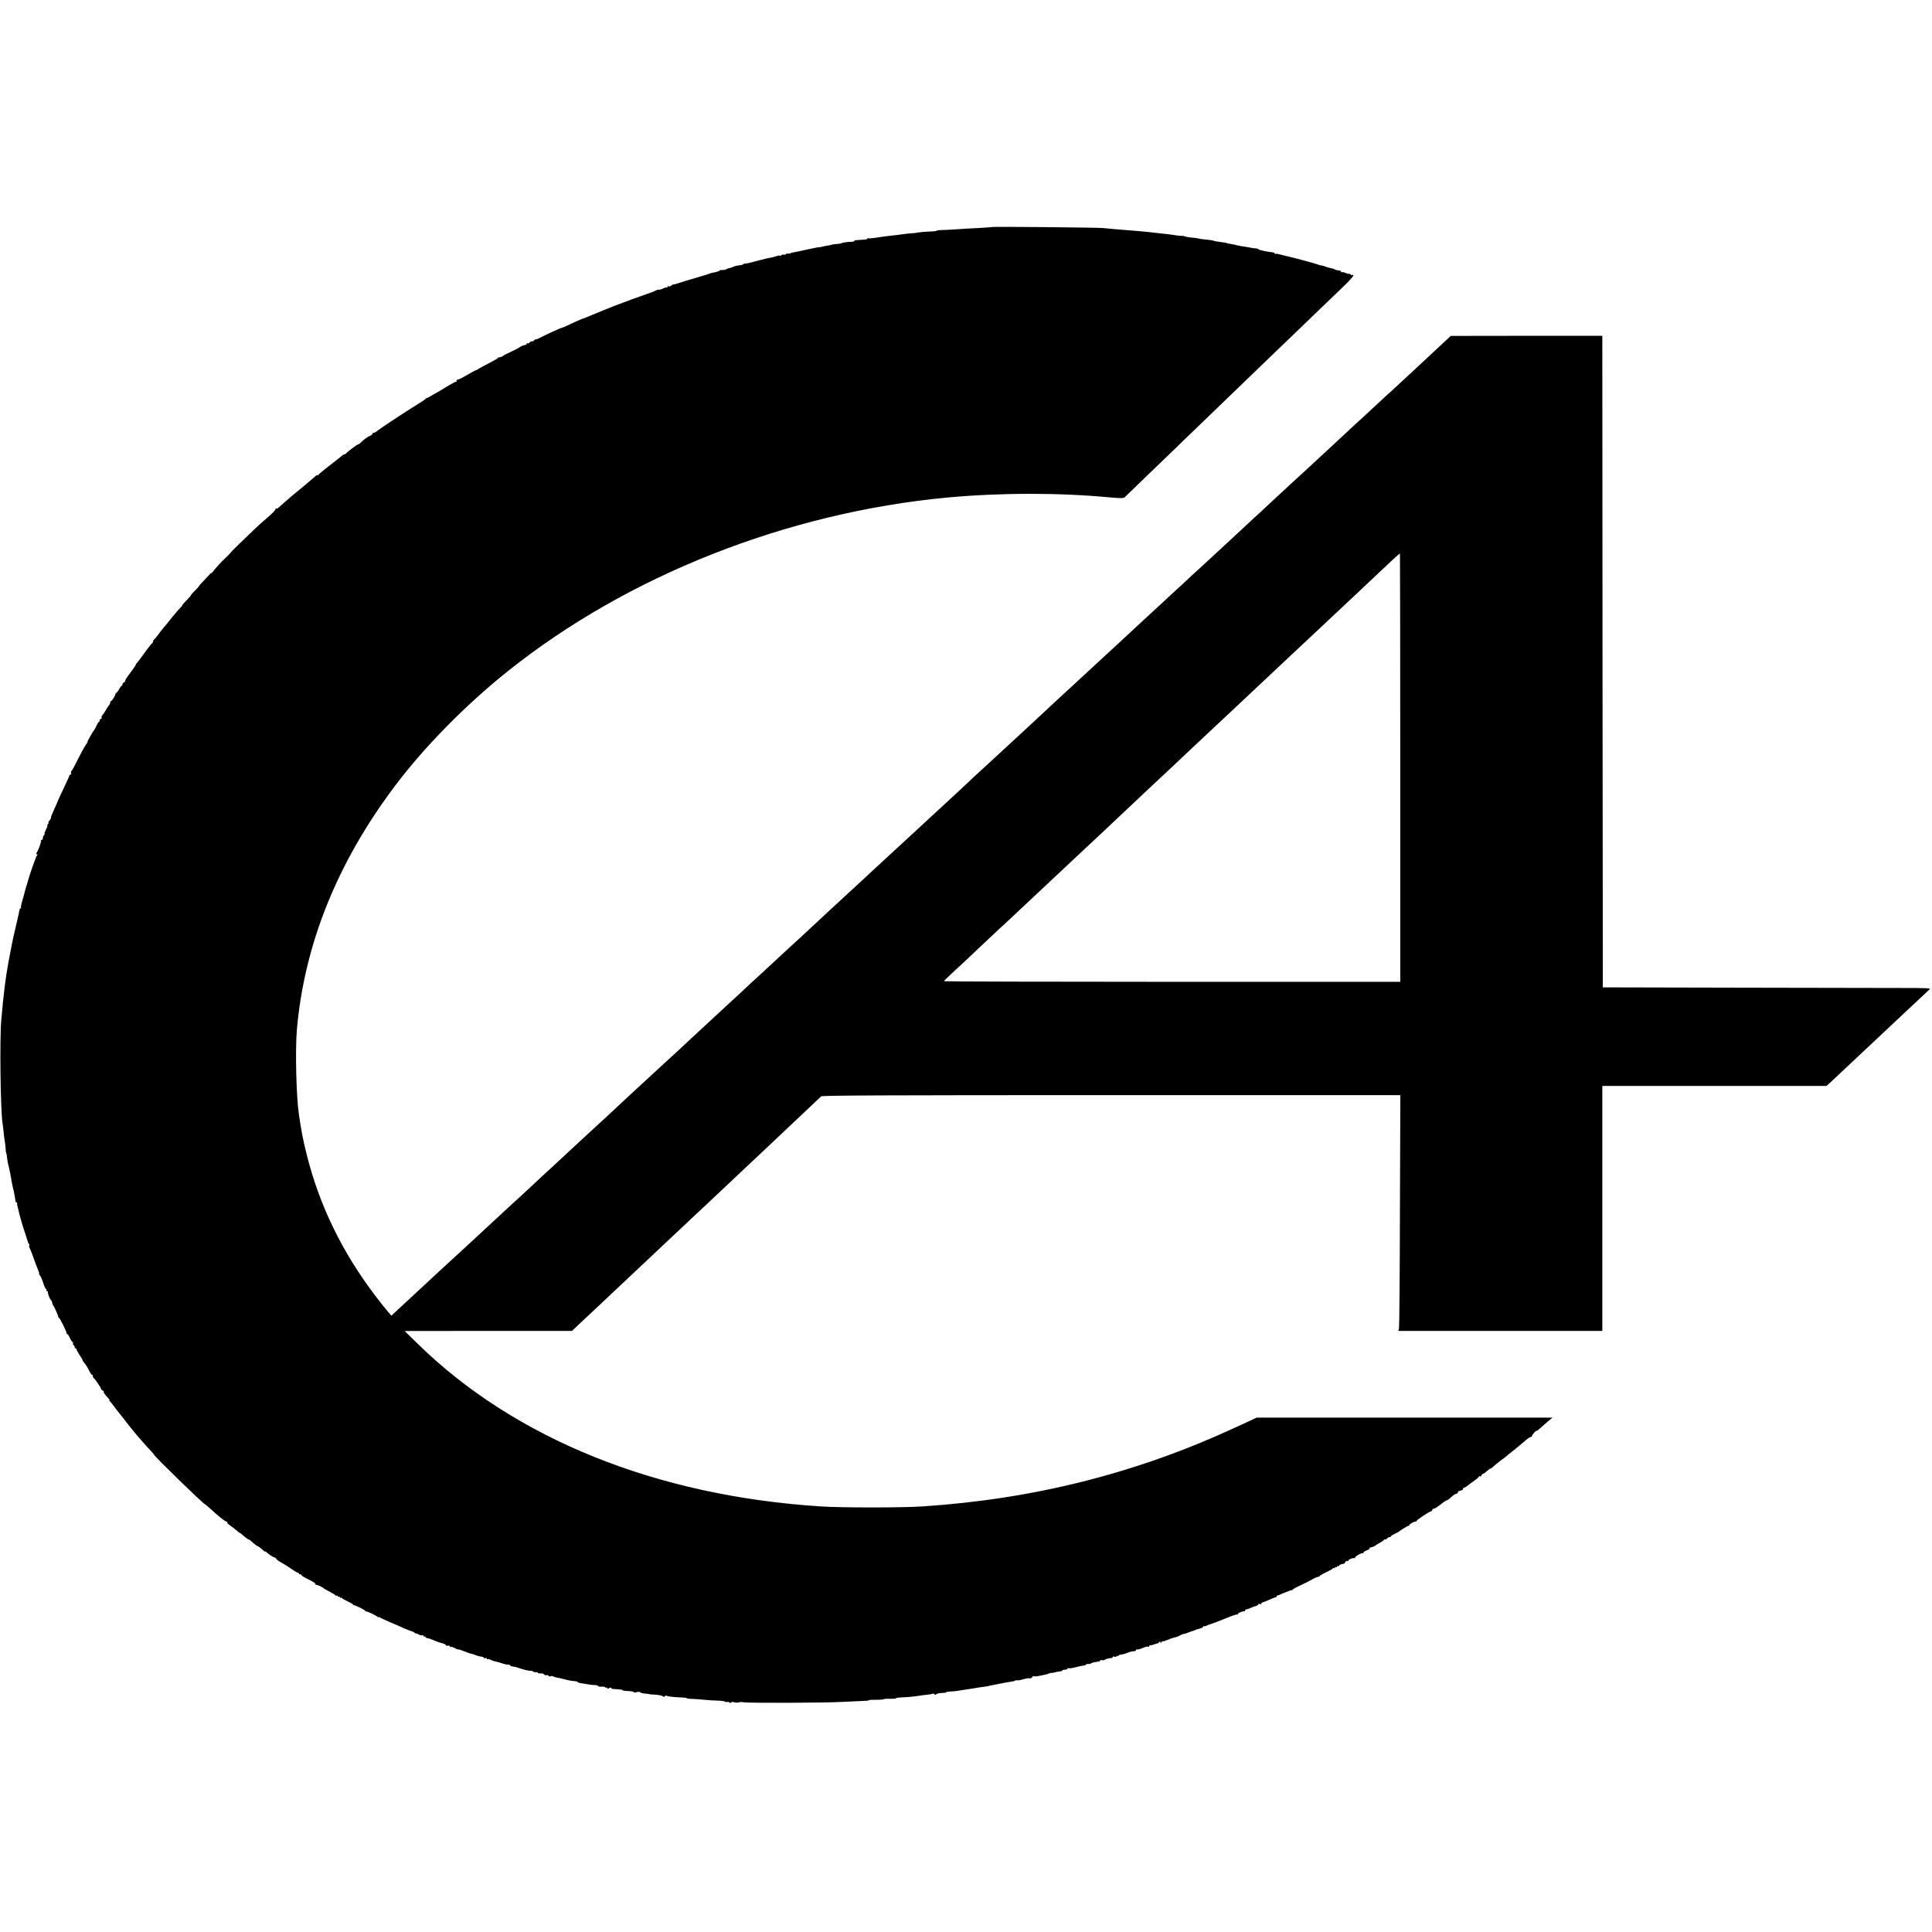
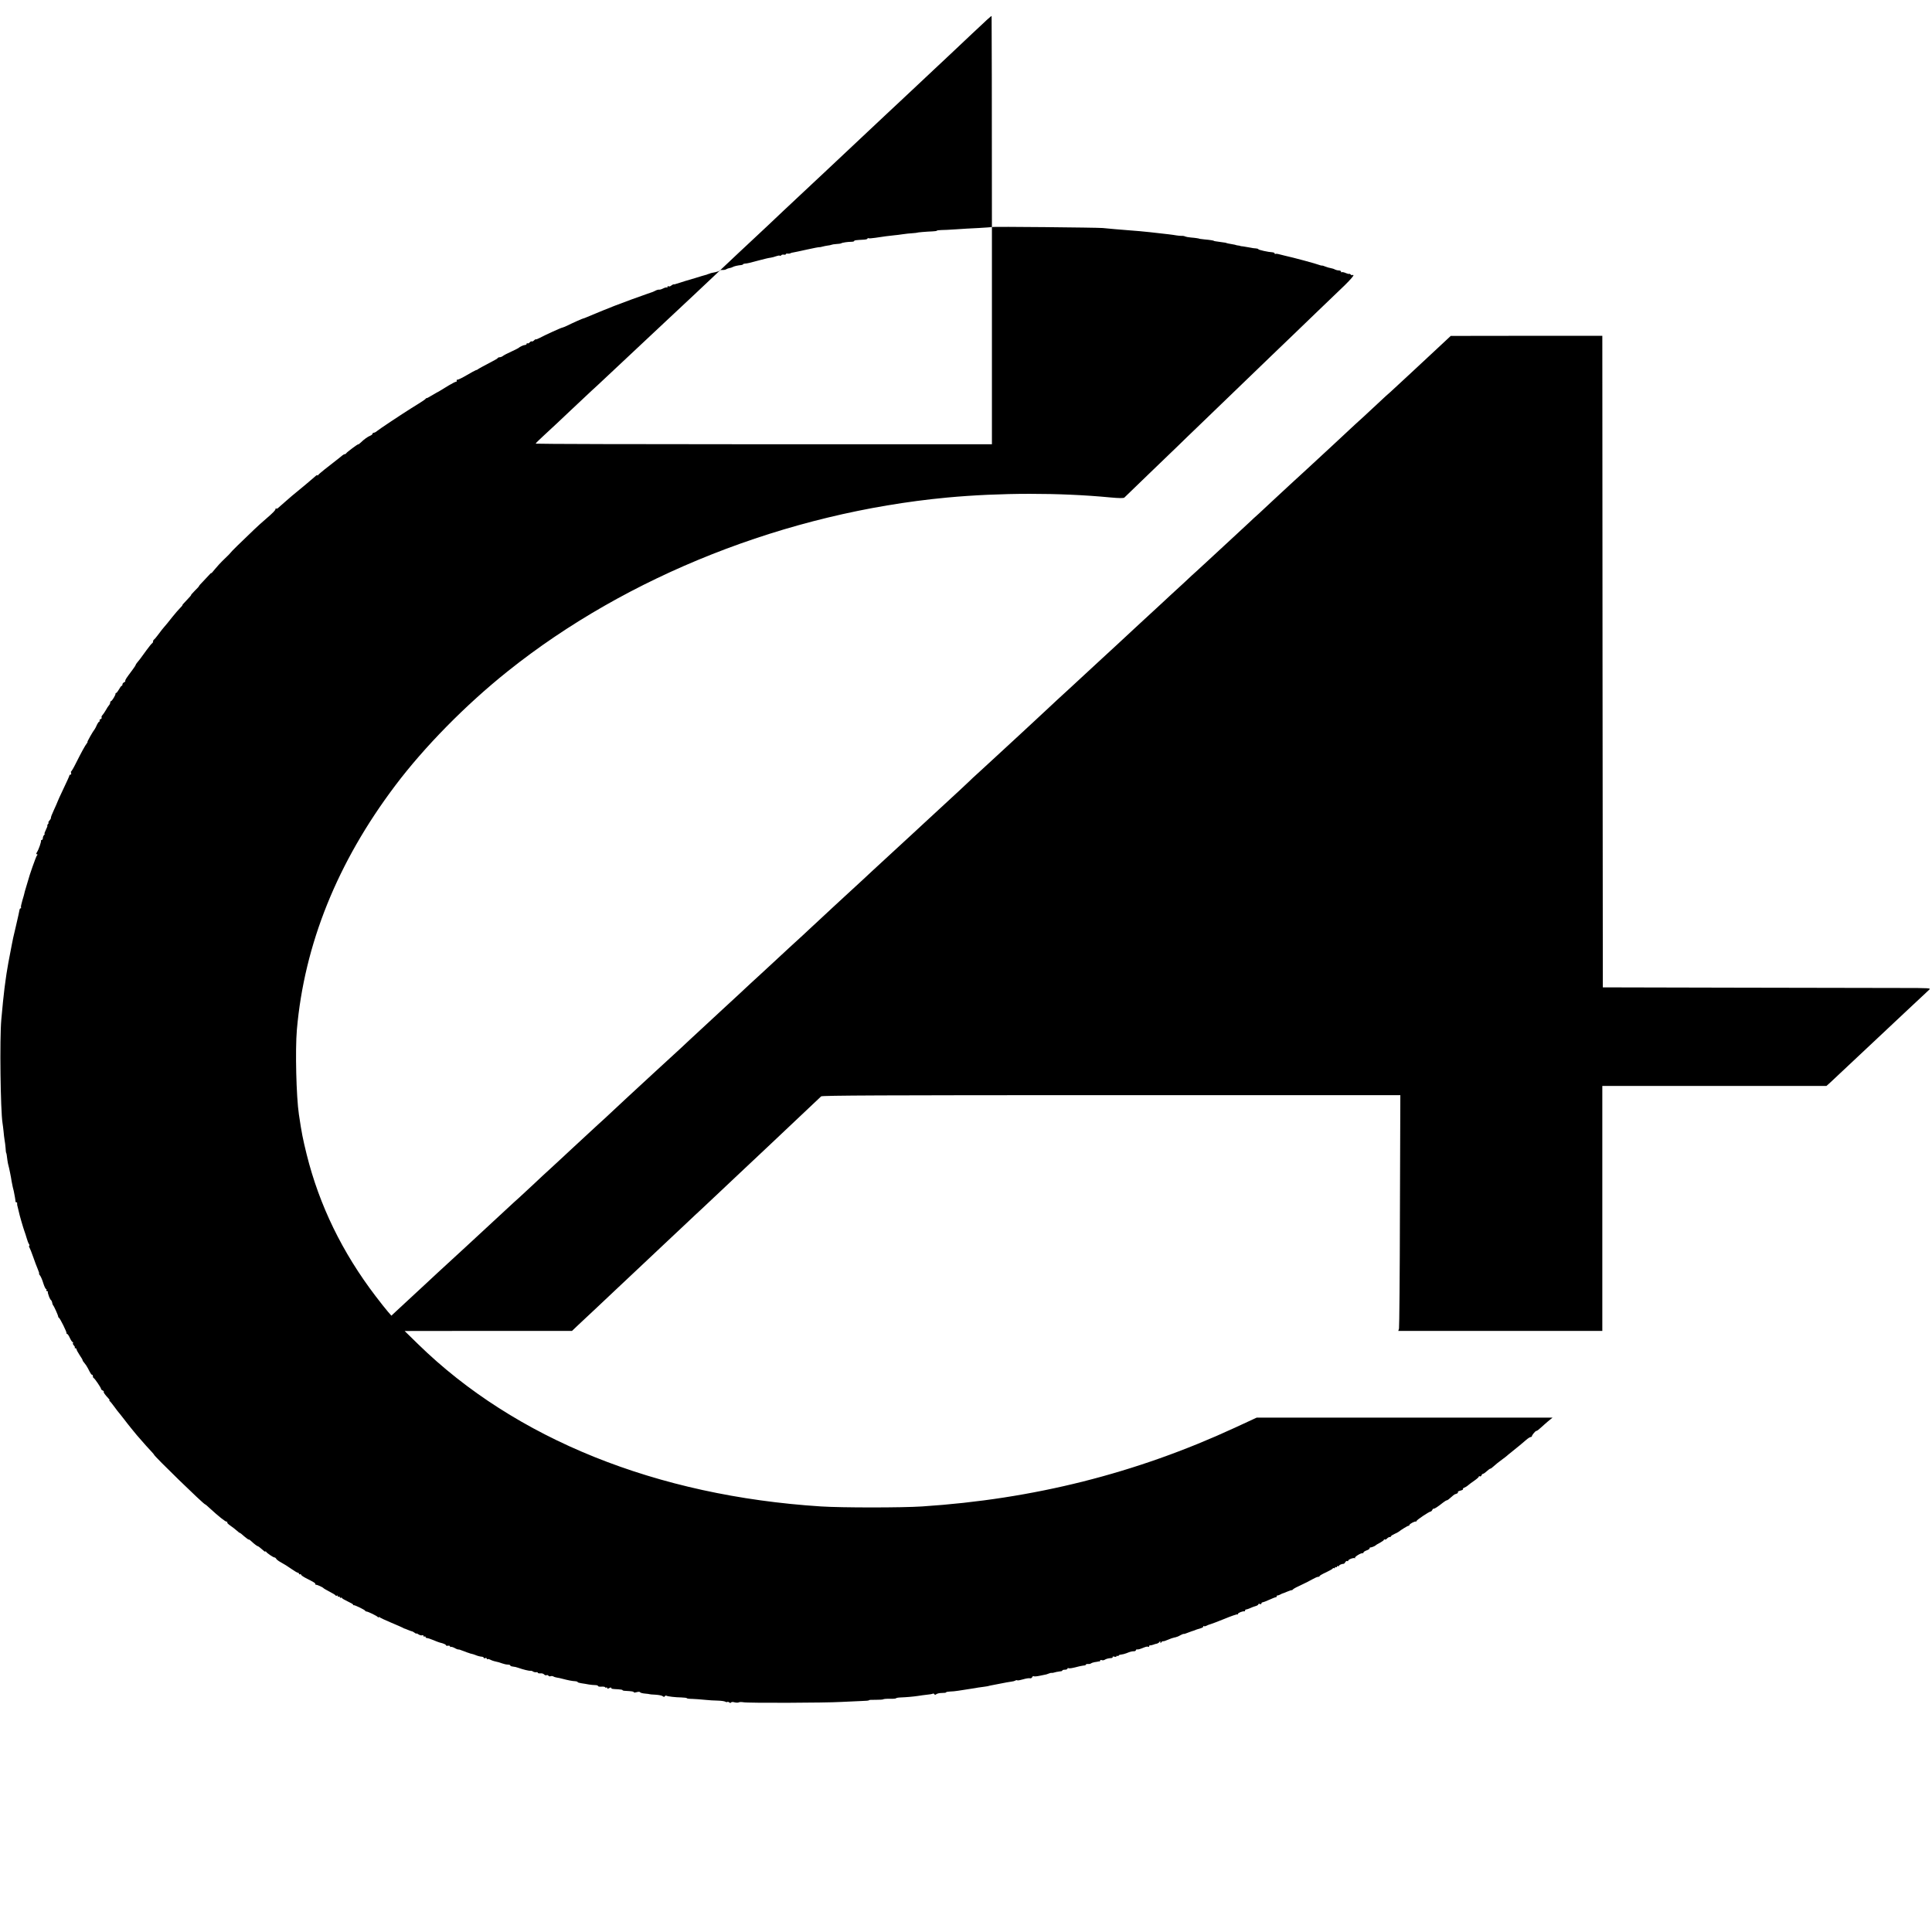
<svg xmlns="http://www.w3.org/2000/svg" version="1.0" width="1893pt" height="1893pt" viewBox="0 0 1893 1893" preserveAspectRatio="xMidYMid meet">
  <g transform="translate(0,1893) scale(0.1,-0.1)" fill="#000000" stroke="none">
-     <path d="M9719 16706 c-2 -2 -60 -6 -129 -10 -69 -3 -170 -9 -225 -13 -55 -4 -119 -7 -142 -7 -24 -1 -43 -3 -43 -6 0 -3 -19 -6 -42 -7 -57 -2 -153 -10 -153 -13 0 -1 -20 -3 -45 -5 -25 -1 -67 -6 -95 -10 -27 -4 -63 -9 -80 -10 -43 -4 -121 -14 -189 -25 -32 -5 -63 -7 -67 -4 -5 3 -9 1 -9 -4 0 -5 -16 -9 -35 -10 -84 -5 -95 -6 -95 -13 0 -4 -12 -8 -27 -8 -36 0 -90 -8 -101 -15 -5 -3 -26 -6 -48 -7 -21 -1 -43 -5 -49 -8 -5 -2 -21 -6 -35 -7 -14 -2 -36 -6 -50 -10 -14 -4 -28 -7 -33 -6 -4 1 -58 -9 -120 -23 -61 -14 -121 -26 -132 -28 -11 -1 -24 -5 -30 -8 -5 -4 -18 -5 -27 -4 -10 2 -18 -1 -18 -5 0 -5 -9 -7 -20 -5 -11 2 -22 -1 -25 -6 -4 -5 -10 -7 -15 -4 -5 3 -21 0 -37 -6 -15 -6 -39 -12 -53 -14 -14 -1 -61 -12 -105 -24 -99 -27 -125 -33 -147 -34 -10 -1 -18 -4 -18 -7 0 -3 -8 -6 -17 -7 -34 -3 -73 -12 -85 -20 -7 -4 -22 -9 -32 -10 -11 -2 -24 -7 -30 -11 -6 -5 -23 -8 -38 -7 -16 0 -28 -2 -28 -6 0 -4 -17 -10 -37 -15 -43 -9 -51 -10 -58 -14 -3 -1 -9 -4 -15 -5 -5 -1 -11 -3 -12 -5 -2 -1 -10 -3 -18 -5 -8 -2 -53 -15 -100 -30 -47 -14 -89 -27 -95 -28 -5 -2 -28 -9 -50 -16 -57 -18 -59 -19 -66 -17 -3 0 -13 -5 -22 -12 -9 -8 -21 -11 -27 -7 -5 3 -10 1 -10 -6 0 -7 -3 -10 -6 -6 -4 3 -20 -1 -36 -9 -15 -8 -34 -14 -41 -12 -6 1 -22 -3 -35 -10 -12 -7 -48 -21 -80 -31 -46 -15 -254 -91 -322 -118 -8 -4 -17 -7 -20 -8 -9 -3 -64 -25 -85 -34 -11 -5 -45 -19 -75 -31 -30 -13 -69 -29 -87 -36 -17 -8 -34 -14 -37 -14 -6 0 -103 -43 -159 -71 -22 -10 -43 -19 -47 -19 -10 0 -170 -73 -222 -101 -21 -11 -38 -17 -38 -14 0 4 -7 -1 -16 -9 -8 -9 -19 -14 -24 -11 -4 3 -13 -2 -20 -10 -7 -8 -16 -12 -21 -9 -5 3 -9 0 -9 -5 0 -6 -7 -11 -15 -11 -14 0 -53 -18 -65 -30 -3 -3 -34 -18 -70 -35 -36 -16 -72 -35 -81 -42 -8 -7 -23 -13 -31 -13 -9 0 -18 -3 -20 -7 -1 -5 -28 -21 -58 -36 -78 -41 -134 -71 -140 -77 -3 -3 -10 -6 -17 -7 -6 -2 -46 -23 -88 -48 -42 -25 -83 -45 -91 -45 -9 0 -12 -4 -9 -10 3 -5 1 -10 -6 -10 -6 0 -39 -17 -73 -37 -93 -57 -100 -62 -116 -69 -8 -4 -33 -19 -55 -32 -22 -14 -42 -24 -44 -23 -2 2 -7 -1 -10 -6 -3 -5 -33 -26 -66 -46 -33 -21 -69 -43 -80 -50 -86 -54 -314 -205 -329 -219 -11 -10 -26 -18 -33 -18 -7 0 -13 -5 -13 -10 0 -6 -10 -14 -22 -19 -25 -10 -58 -33 -94 -68 -13 -12 -24 -20 -24 -17 0 7 -114 -78 -118 -88 -2 -4 -8 -8 -14 -8 -5 0 -16 -6 -23 -12 -8 -7 -25 -21 -37 -30 -116 -89 -194 -152 -200 -162 -4 -6 -8 -7 -8 -3 0 4 -7 2 -15 -5 -8 -7 -31 -26 -50 -43 -19 -16 -40 -34 -47 -40 -24 -19 -122 -100 -139 -115 -9 -8 -40 -35 -69 -60 -28 -25 -57 -50 -65 -57 -7 -7 -15 -9 -19 -6 -3 4 -6 2 -6 -3 0 -13 -22 -36 -95 -99 -32 -27 -82 -72 -111 -100 -135 -128 -234 -226 -234 -230 0 -2 -27 -30 -61 -62 -34 -32 -76 -78 -95 -102 -19 -24 -34 -41 -34 -37 0 4 -10 -4 -22 -19 -13 -14 -40 -43 -60 -64 -21 -21 -38 -40 -38 -44 0 -3 -19 -24 -42 -46 -22 -23 -39 -41 -35 -41 3 0 -16 -22 -43 -50 -27 -27 -46 -50 -43 -50 3 0 -5 -10 -18 -23 -13 -12 -51 -56 -84 -97 -32 -41 -66 -83 -75 -92 -17 -20 -24 -28 -65 -83 -16 -22 -33 -41 -37 -43 -4 -2 -8 -10 -8 -17 0 -7 -4 -15 -8 -17 -5 -2 -30 -32 -56 -68 -56 -78 -77 -106 -94 -125 -6 -7 -12 -16 -12 -20 0 -3 -15 -26 -33 -50 -62 -83 -72 -98 -69 -107 1 -5 -5 -11 -13 -14 -8 -4 -15 -12 -15 -20 0 -8 -3 -14 -8 -14 -4 0 -16 -16 -26 -35 -11 -19 -23 -35 -28 -35 -4 0 -7 -3 -6 -7 3 -11 -35 -73 -44 -73 -4 0 -8 -6 -8 -14 0 -8 -6 -21 -13 -28 -6 -7 -21 -29 -31 -48 -11 -19 -26 -41 -33 -48 -7 -8 -11 -18 -7 -23 3 -5 -2 -12 -10 -15 -9 -3 -13 -10 -10 -15 3 -5 2 -9 -3 -9 -4 0 -15 -15 -23 -32 -7 -18 -18 -37 -22 -43 -17 -20 -76 -125 -71 -125 3 0 0 -7 -7 -15 -15 -18 -55 -91 -107 -195 -20 -41 -41 -76 -45 -78 -4 -2 -4 -10 -1 -18 3 -8 0 -14 -6 -14 -6 0 -11 -4 -11 -9 0 -5 -26 -62 -57 -127 -31 -66 -58 -123 -59 -129 -1 -5 -17 -41 -35 -80 -18 -38 -32 -74 -30 -79 1 -5 -6 -17 -15 -27 -9 -11 -14 -19 -9 -19 4 0 2 -7 -5 -15 -7 -8 -10 -15 -6 -15 4 0 -3 -18 -14 -40 -11 -22 -17 -40 -13 -40 4 0 2 -5 -5 -12 -7 -7 -12 -20 -12 -30 0 -10 -5 -18 -10 -18 -6 0 -9 -3 -8 -7 3 -12 -22 -85 -38 -110 -10 -16 -11 -23 -3 -23 9 0 9 -3 0 -14 -9 -11 -73 -192 -85 -241 -2 -5 -10 -36 -20 -67 -10 -32 -18 -61 -18 -65 -1 -5 -9 -35 -19 -67 -10 -33 -16 -63 -13 -68 3 -4 1 -8 -4 -8 -5 0 -9 -6 -10 -12 0 -7 -17 -80 -36 -163 -20 -82 -38 -163 -40 -180 -3 -16 -12 -66 -21 -110 -9 -44 -18 -96 -21 -115 -3 -19 -7 -46 -10 -60 -2 -14 -7 -45 -10 -70 -3 -25 -7 -58 -10 -75 -9 -69 -19 -173 -31 -305 -17 -185 -8 -895 12 -1015 3 -17 7 -53 10 -80 2 -28 7 -66 10 -85 4 -19 8 -55 10 -80 1 -25 4 -45 5 -45 3 0 8 -28 13 -75 3 -19 7 -42 10 -50 5 -15 26 -117 31 -155 2 -11 7 -36 11 -55 5 -19 9 -37 10 -40 8 -36 18 -97 17 -102 -1 -5 3 -8 8 -8 6 0 10 -6 8 -12 -1 -7 1 -22 5 -33 3 -11 8 -31 11 -45 5 -29 45 -166 56 -195 4 -11 14 -40 21 -65 7 -25 17 -51 22 -58 6 -7 7 -15 4 -19 -4 -3 -3 -11 2 -17 4 -6 21 -47 36 -91 15 -44 36 -99 46 -122 10 -24 16 -43 12 -43 -3 0 1 -8 9 -17 8 -10 23 -44 32 -75 10 -32 22 -58 28 -58 5 0 6 -4 3 -10 -3 -5 -1 -10 4 -10 6 0 10 -3 10 -7 -1 -5 0 -11 1 -15 1 -5 3 -11 5 -15 5 -20 19 -49 26 -53 4 -3 9 -14 11 -25 1 -11 6 -22 9 -25 8 -7 49 -98 49 -109 0 -5 3 -11 8 -13 10 -4 78 -141 74 -150 -1 -5 2 -8 6 -8 5 0 17 -18 27 -40 10 -22 22 -40 27 -40 5 0 7 -4 3 -9 -3 -5 1 -16 9 -24 8 -8 12 -17 9 -21 -4 -3 -1 -6 5 -6 7 0 12 -5 12 -11 0 -6 14 -31 30 -56 17 -24 30 -47 30 -52 0 -4 8 -16 18 -27 9 -10 24 -32 32 -48 29 -57 35 -66 42 -66 5 0 8 -6 8 -14 0 -8 3 -16 8 -18 11 -5 72 -95 72 -106 0 -5 7 -13 16 -16 9 -4 14 -9 11 -12 -5 -6 11 -29 46 -66 9 -10 14 -18 10 -18 -5 0 -3 -4 2 -8 6 -4 26 -29 45 -55 19 -27 44 -59 56 -72 11 -14 29 -36 40 -51 10 -14 26 -34 34 -44 8 -10 26 -33 40 -50 14 -18 36 -45 50 -61 70 -81 127 -145 148 -166 12 -13 22 -25 22 -27 0 -13 486 -486 500 -486 3 0 26 -19 51 -43 78 -72 147 -127 160 -127 7 0 9 -3 6 -7 -4 -3 10 -18 31 -32 20 -14 48 -35 62 -48 14 -13 27 -23 31 -23 3 0 23 -16 44 -35 22 -19 41 -32 43 -30 2 2 12 -4 21 -13 28 -27 61 -52 67 -52 5 0 23 -14 55 -42 10 -10 19 -15 19 -10 0 4 4 3 8 -3 11 -15 70 -55 81 -55 6 0 14 -6 18 -14 4 -7 23 -22 42 -32 46 -26 59 -34 113 -71 26 -18 51 -33 57 -33 6 0 11 -5 11 -11 0 -5 4 -7 10 -4 5 3 10 2 10 -4 0 -5 21 -20 46 -33 85 -43 94 -49 94 -59 0 -5 3 -8 7 -7 9 2 66 -24 73 -33 3 -4 30 -19 60 -35 30 -15 57 -32 58 -36 2 -5 8 -6 13 -2 5 3 9 0 9 -6 0 -6 5 -8 10 -5 5 3 10 1 10 -5 0 -6 4 -8 10 -5 5 3 10 3 10 -2 0 -4 25 -19 55 -33 30 -14 55 -28 55 -32 0 -5 3 -7 7 -6 11 2 107 -45 111 -54 2 -5 8 -8 13 -8 15 0 103 -43 111 -54 4 -6 8 -7 8 -2 0 5 6 4 12 -2 7 -5 58 -29 113 -52 55 -23 105 -45 110 -48 6 -4 12 -7 15 -8 3 0 19 -6 35 -13 17 -7 35 -14 41 -15 7 -1 19 -8 28 -15 9 -7 16 -10 16 -7 0 4 10 0 21 -8 12 -8 28 -12 35 -9 8 3 14 0 14 -7 0 -6 4 -8 10 -5 6 3 10 1 10 -4 0 -6 6 -11 14 -11 8 0 36 -9 62 -20 26 -11 54 -22 63 -24 38 -9 61 -19 61 -27 0 -4 9 -6 20 -4 11 2 20 -1 20 -7 0 -6 3 -9 6 -5 4 3 21 -1 38 -10 17 -10 34 -16 38 -15 4 1 20 -3 35 -10 15 -6 31 -12 36 -13 4 -2 9 -4 12 -5 3 -1 10 -4 15 -5 6 -1 11 -3 13 -5 1 -1 10 -3 20 -5 10 -2 26 -7 35 -11 24 -10 44 -15 65 -17 9 -1 17 -5 17 -10 0 -5 7 -7 15 -3 8 3 15 0 15 -6 0 -6 3 -8 6 -5 4 3 15 2 26 -4 11 -6 28 -12 39 -15 44 -10 55 -13 82 -23 16 -6 39 -11 53 -11 13 0 24 -4 24 -8 0 -4 8 -9 18 -10 20 -2 42 -7 62 -14 43 -16 107 -31 118 -29 8 1 19 -2 25 -7 7 -5 20 -8 30 -7 9 2 17 0 17 -5 0 -5 11 -7 25 -6 14 2 30 -3 36 -10 6 -7 16 -11 24 -8 7 3 16 1 19 -5 4 -6 13 -8 21 -5 8 3 20 2 27 -2 7 -5 22 -9 33 -11 11 -1 38 -7 60 -13 50 -13 93 -22 123 -23 12 -1 22 -4 22 -8 0 -4 17 -9 38 -12 20 -3 53 -8 72 -12 19 -3 47 -6 63 -6 15 0 27 -4 27 -9 0 -5 16 -8 35 -6 19 1 35 -2 35 -6 0 -5 5 -6 10 -3 6 3 10 1 10 -5 0 -8 6 -8 20 0 11 6 20 7 20 2 0 -10 6 -11 68 -14 23 -1 42 -5 42 -8 0 -3 10 -7 23 -7 72 -4 87 -7 87 -14 0 -4 13 -4 29 1 18 5 31 4 33 -1 2 -5 23 -11 48 -13 25 -2 45 -5 45 -6 0 -1 26 -4 58 -5 32 -2 64 -8 71 -15 10 -8 16 -8 21 0 3 6 10 8 15 5 12 -7 86 -16 148 -17 28 -1 52 -4 52 -7 0 -4 24 -7 53 -7 28 -1 84 -5 122 -9 39 -4 97 -8 130 -8 33 -1 66 -6 73 -11 7 -4 16 -5 19 -2 3 3 12 1 19 -5 8 -6 14 -6 18 0 4 6 18 6 35 1 15 -4 34 -4 41 0 6 4 26 4 44 1 40 -9 804 -6 956 3 63 3 152 7 197 9 44 1 80 4 78 8 -2 3 28 5 66 4 39 0 72 2 74 5 2 3 31 6 64 5 34 -1 61 2 61 5 0 3 19 7 43 8 57 2 124 8 172 15 22 4 62 9 88 12 27 2 52 7 57 10 5 3 12 1 15 -5 5 -8 11 -7 21 1 8 6 32 11 54 11 22 0 40 2 40 6 0 4 17 7 38 8 20 0 57 4 82 8 69 11 102 16 135 21 17 2 44 7 60 10 17 3 46 7 65 9 19 3 35 5 35 6 0 1 11 3 25 6 24 4 95 18 155 30 17 3 39 6 50 8 11 1 26 5 33 9 6 5 16 6 20 3 5 -3 31 2 58 10 27 8 57 13 66 10 9 -2 19 3 22 11 3 8 10 12 15 9 5 -4 33 -1 61 5 28 6 57 12 63 13 7 2 19 6 28 10 9 4 20 6 25 5 5 -1 11 0 14 1 15 5 48 12 68 14 12 0 22 4 22 9 0 4 11 7 25 7 14 0 25 5 25 11 0 5 4 7 10 4 5 -3 27 -1 47 4 45 12 93 22 111 23 6 1 12 4 12 8 0 4 10 7 23 6 12 -1 24 2 27 6 3 3 19 9 35 12 17 2 32 5 35 6 3 1 8 2 13 1 4 0 7 3 7 9 0 5 7 7 15 4 8 -3 20 -2 27 2 16 10 36 16 65 18 11 0 19 5 15 10 -3 5 5 7 16 4 12 -4 22 -2 22 4 0 5 5 6 10 3 6 -3 10 -2 10 2 0 5 11 10 24 11 13 1 37 7 52 13 39 16 56 20 77 20 9 0 17 5 17 10 0 5 6 9 13 8 12 -2 25 2 75 22 13 5 28 7 33 4 5 -4 9 -1 9 4 0 6 3 10 8 10 4 -1 10 0 15 1 4 1 12 4 17 5 6 1 11 3 13 5 1 1 11 3 21 5 10 2 23 10 27 17 7 10 9 10 9 -2 0 -12 2 -12 9 -2 4 7 12 12 17 11 5 -2 27 5 49 15 21 9 48 19 60 21 11 2 21 4 23 6 1 1 5 2 10 3 4 1 18 8 32 16 14 7 26 12 28 11 3 -3 15 1 77 25 11 4 23 8 28 9 4 2 9 4 12 5 3 1 8 3 13 5 51 14 62 19 62 28 0 6 3 7 6 4 4 -3 15 -2 26 4 11 6 27 12 36 14 9 2 72 26 139 53 67 28 124 47 127 44 3 -3 6 -1 6 5 0 10 46 28 63 25 4 -1 7 3 7 8 0 6 4 10 9 10 8 0 35 10 71 26 3 1 15 5 28 9 12 4 22 11 22 16 0 5 7 6 15 3 8 -4 15 -1 15 5 0 6 5 11 11 11 5 0 35 11 65 25 30 14 59 25 64 25 6 0 10 4 10 10 0 5 3 9 8 8 4 -1 16 3 27 9 11 6 23 12 27 12 4 1 23 8 43 17 19 8 38 14 41 13 4 0 10 3 13 8 3 4 26 18 51 29 78 37 104 50 143 72 21 12 44 22 52 22 8 0 15 3 15 8 0 4 29 21 65 37 36 17 65 34 65 38 0 5 5 5 10 2 6 -3 10 -1 10 5 0 6 5 8 10 5 6 -3 10 -1 10 5 0 6 5 8 10 5 6 -3 10 -2 10 3 0 8 28 20 47 20 3 0 10 7 15 16 5 9 13 14 19 11 5 -4 9 -2 9 3 0 13 56 33 66 24 4 -4 4 -2 1 4 -6 10 59 50 76 46 4 -1 7 2 7 7 0 5 14 14 30 20 17 5 30 15 30 20 0 6 3 10 8 9 8 -1 45 13 52 21 3 4 22 15 43 26 20 11 37 23 37 28 0 4 4 6 9 3 5 -3 14 1 21 9 7 8 19 15 26 15 8 0 14 3 14 8 0 4 15 14 33 22 17 7 37 18 42 22 25 20 87 58 95 58 6 0 10 4 10 8 0 10 50 37 63 34 4 -1 7 2 7 6 0 9 124 92 138 92 5 0 12 7 16 15 3 8 9 14 13 13 8 -3 40 18 93 60 15 12 32 22 37 22 5 0 22 12 39 28 16 15 33 28 37 30 4 1 14 5 22 8 8 3 13 10 10 14 -3 5 8 11 25 15 17 4 28 10 25 15 -3 5 3 11 13 14 10 4 27 14 38 24 10 9 38 30 62 46 23 16 42 33 42 38 0 5 5 6 10 3 6 -3 13 1 16 9 3 9 10 16 16 16 5 0 21 11 36 25 15 14 30 25 34 25 5 0 17 8 27 18 24 22 61 52 96 77 16 11 33 25 39 30 6 6 27 23 46 38 54 43 110 89 144 119 17 15 37 28 44 28 6 0 12 4 12 8 0 11 36 54 44 52 7 0 25 14 54 41 9 9 37 33 60 53 l44 36 -1449 0 -1450 0 -214 -99 c-968 -447 -1973 -700 -3064 -771 -197 -13 -788 -13 -990 0 -1612 103 -2997 661 -3948 1590 l-132 129 820 1 820 0 61 58 c33 31 118 111 189 177 70 66 149 140 175 165 26 25 79 74 117 110 271 255 361 339 393 370 20 19 94 89 165 155 70 66 148 140 174 163 25 24 102 96 170 160 68 65 147 139 175 165 28 27 96 91 151 142 56 52 124 116 151 142 28 26 84 80 125 118 104 98 379 357 395 373 10 9 592 12 2844 12 l2831 0 -4 -1132 c-1 -623 -6 -1143 -9 -1155 l-7 -23 1000 0 999 0 0 1200 0 1200 1098 0 1098 0 40 36 c53 49 121 113 553 519 41 39 86 81 101 95 14 14 86 81 159 149 73 69 142 133 153 143 20 17 11 18 -283 18 -167 0 -891 2 -1609 3 l-1305 3 -3 3192 -2 3192 -743 0 -742 -1 -60 -56 c-67 -62 -270 -251 -320 -298 -18 -16 -79 -73 -135 -125 -56 -52 -110 -102 -121 -110 -10 -9 -68 -63 -129 -120 -61 -57 -119 -111 -130 -120 -11 -9 -70 -64 -132 -122 -62 -58 -127 -119 -144 -134 -31 -29 -212 -195 -264 -244 -15 -14 -74 -68 -131 -120 -57 -52 -137 -127 -179 -166 -41 -38 -102 -95 -134 -125 -33 -29 -72 -65 -86 -79 -14 -14 -70 -65 -124 -115 -108 -99 -124 -114 -281 -260 -59 -55 -116 -107 -125 -115 -10 -8 -64 -58 -121 -112 -57 -53 -117 -108 -134 -123 -16 -16 -79 -73 -139 -129 -61 -56 -117 -108 -126 -116 -9 -8 -45 -42 -81 -75 -67 -63 -275 -255 -320 -296 -15 -13 -80 -73 -145 -134 -128 -119 -224 -207 -293 -270 -23 -22 -57 -53 -75 -70 -17 -16 -83 -77 -145 -135 -63 -58 -130 -120 -150 -139 -20 -18 -78 -72 -130 -120 -52 -47 -115 -106 -140 -129 -25 -24 -82 -76 -125 -115 -44 -40 -89 -81 -100 -93 -12 -11 -55 -52 -96 -90 -123 -113 -300 -277 -339 -313 -20 -18 -81 -74 -135 -125 -54 -50 -111 -102 -126 -116 -94 -87 -230 -212 -255 -235 -16 -15 -57 -53 -90 -84 -33 -31 -112 -103 -175 -161 -62 -58 -121 -112 -130 -120 -9 -8 -67 -62 -129 -120 -62 -58 -128 -118 -145 -135 -18 -16 -82 -75 -142 -130 -59 -55 -121 -112 -137 -127 -15 -14 -70 -64 -120 -111 -51 -47 -106 -98 -123 -113 -35 -33 -233 -217 -274 -254 -59 -54 -258 -239 -324 -300 -38 -36 -74 -69 -80 -75 -11 -10 -226 -207 -256 -235 -37 -34 -228 -210 -260 -240 -19 -18 -84 -79 -145 -135 -60 -57 -131 -122 -157 -145 -26 -23 -67 -61 -91 -84 -24 -22 -90 -84 -147 -136 -56 -52 -120 -111 -140 -130 -21 -19 -62 -57 -91 -84 -30 -27 -106 -97 -169 -157 -64 -59 -125 -116 -136 -126 -12 -10 -70 -63 -129 -118 -59 -55 -119 -111 -134 -124 -14 -13 -75 -69 -135 -125 -60 -55 -114 -105 -120 -111 -6 -5 -67 -62 -136 -125 -69 -63 -130 -119 -136 -125 -6 -5 -64 -59 -129 -120 -155 -144 -230 -214 -285 -264 l-45 -42 -33 38 c-19 21 -73 90 -122 154 -325 426 -551 889 -675 1388 -38 155 -48 203 -76 391 -26 173 -37 632 -20 831 73 836 396 1639 963 2391 286 380 691 792 1103 1121 1172 937 2734 1554 4305 1702 517 48 1102 49 1601 1 86 -8 129 -8 136 -1 5 5 110 107 233 225 123 118 256 247 296 285 39 39 121 117 181 175 257 248 606 584 727 701 72 70 163 157 201 193 39 37 150 145 248 239 98 95 221 213 274 263 55 54 90 95 84 98 -6 4 -11 4 -11 0 0 -3 -7 -1 -15 6 -8 7 -15 10 -15 7 0 -3 -15 0 -34 8 -18 8 -36 11 -40 8 -3 -4 -6 -1 -6 5 0 7 -9 12 -21 12 -11 0 -28 4 -38 9 -10 6 -28 12 -42 14 -13 2 -37 9 -52 15 -15 7 -31 11 -35 10 -4 -1 -14 2 -22 5 -32 13 -262 75 -341 92 -9 2 -33 8 -52 13 -20 6 -38 7 -41 4 -3 -3 -6 -1 -6 4 0 6 -10 11 -22 12 -42 2 -138 24 -138 30 0 4 -10 7 -22 8 -13 0 -41 4 -63 9 -22 4 -51 9 -65 11 -14 1 -26 3 -27 4 -2 2 -12 4 -23 5 -11 1 -21 4 -22 5 -2 1 -14 4 -28 6 -31 5 -65 12 -65 14 0 1 -16 4 -35 6 -73 10 -85 12 -85 14 0 3 -40 10 -90 14 -27 3 -50 6 -50 6 0 3 -44 10 -86 13 -25 2 -50 7 -56 10 -6 4 -22 7 -34 6 -13 0 -37 2 -54 5 -33 6 -83 12 -255 31 -86 9 -119 12 -200 18 -90 7 -210 17 -265 23 -58 5 -1080 15 -1086 10z m4001 -5267 c0 -1135 0 -2079 0 -2096 l0 -33 -2235 0 c-1229 0 -2235 3 -2235 6 0 3 15 20 33 36 17 17 59 55 92 86 33 30 128 119 210 197 83 78 179 168 214 201 36 32 76 70 91 84 27 25 251 236 319 299 34 32 238 223 321 301 64 60 182 170 265 248 44 42 114 107 155 146 292 275 369 348 400 376 62 57 271 254 319 300 26 25 105 99 176 165 166 155 158 148 251 235 91 86 340 320 399 375 22 20 96 90 165 155 69 65 139 130 155 145 17 16 89 83 160 150 72 67 146 137 165 155 45 42 280 262 389 366 131 124 185 173 188 170 1 -1 3 -931 3 -2067z" />
+     <path d="M9719 16706 c-2 -2 -60 -6 -129 -10 -69 -3 -170 -9 -225 -13 -55 -4 -119 -7 -142 -7 -24 -1 -43 -3 -43 -6 0 -3 -19 -6 -42 -7 -57 -2 -153 -10 -153 -13 0 -1 -20 -3 -45 -5 -25 -1 -67 -6 -95 -10 -27 -4 -63 -9 -80 -10 -43 -4 -121 -14 -189 -25 -32 -5 -63 -7 -67 -4 -5 3 -9 1 -9 -4 0 -5 -16 -9 -35 -10 -84 -5 -95 -6 -95 -13 0 -4 -12 -8 -27 -8 -36 0 -90 -8 -101 -15 -5 -3 -26 -6 -48 -7 -21 -1 -43 -5 -49 -8 -5 -2 -21 -6 -35 -7 -14 -2 -36 -6 -50 -10 -14 -4 -28 -7 -33 -6 -4 1 -58 -9 -120 -23 -61 -14 -121 -26 -132 -28 -11 -1 -24 -5 -30 -8 -5 -4 -18 -5 -27 -4 -10 2 -18 -1 -18 -5 0 -5 -9 -7 -20 -5 -11 2 -22 -1 -25 -6 -4 -5 -10 -7 -15 -4 -5 3 -21 0 -37 -6 -15 -6 -39 -12 -53 -14 -14 -1 -61 -12 -105 -24 -99 -27 -125 -33 -147 -34 -10 -1 -18 -4 -18 -7 0 -3 -8 -6 -17 -7 -34 -3 -73 -12 -85 -20 -7 -4 -22 -9 -32 -10 -11 -2 -24 -7 -30 -11 -6 -5 -23 -8 -38 -7 -16 0 -28 -2 -28 -6 0 -4 -17 -10 -37 -15 -43 -9 -51 -10 -58 -14 -3 -1 -9 -4 -15 -5 -5 -1 -11 -3 -12 -5 -2 -1 -10 -3 -18 -5 -8 -2 -53 -15 -100 -30 -47 -14 -89 -27 -95 -28 -5 -2 -28 -9 -50 -16 -57 -18 -59 -19 -66 -17 -3 0 -13 -5 -22 -12 -9 -8 -21 -11 -27 -7 -5 3 -10 1 -10 -6 0 -7 -3 -10 -6 -6 -4 3 -20 -1 -36 -9 -15 -8 -34 -14 -41 -12 -6 1 -22 -3 -35 -10 -12 -7 -48 -21 -80 -31 -46 -15 -254 -91 -322 -118 -8 -4 -17 -7 -20 -8 -9 -3 -64 -25 -85 -34 -11 -5 -45 -19 -75 -31 -30 -13 -69 -29 -87 -36 -17 -8 -34 -14 -37 -14 -6 0 -103 -43 -159 -71 -22 -10 -43 -19 -47 -19 -10 0 -170 -73 -222 -101 -21 -11 -38 -17 -38 -14 0 4 -7 -1 -16 -9 -8 -9 -19 -14 -24 -11 -4 3 -13 -2 -20 -10 -7 -8 -16 -12 -21 -9 -5 3 -9 0 -9 -5 0 -6 -7 -11 -15 -11 -14 0 -53 -18 -65 -30 -3 -3 -34 -18 -70 -35 -36 -16 -72 -35 -81 -42 -8 -7 -23 -13 -31 -13 -9 0 -18 -3 -20 -7 -1 -5 -28 -21 -58 -36 -78 -41 -134 -71 -140 -77 -3 -3 -10 -6 -17 -7 -6 -2 -46 -23 -88 -48 -42 -25 -83 -45 -91 -45 -9 0 -12 -4 -9 -10 3 -5 1 -10 -6 -10 -6 0 -39 -17 -73 -37 -93 -57 -100 -62 -116 -69 -8 -4 -33 -19 -55 -32 -22 -14 -42 -24 -44 -23 -2 2 -7 -1 -10 -6 -3 -5 -33 -26 -66 -46 -33 -21 -69 -43 -80 -50 -86 -54 -314 -205 -329 -219 -11 -10 -26 -18 -33 -18 -7 0 -13 -5 -13 -10 0 -6 -10 -14 -22 -19 -25 -10 -58 -33 -94 -68 -13 -12 -24 -20 -24 -17 0 7 -114 -78 -118 -88 -2 -4 -8 -8 -14 -8 -5 0 -16 -6 -23 -12 -8 -7 -25 -21 -37 -30 -116 -89 -194 -152 -200 -162 -4 -6 -8 -7 -8 -3 0 4 -7 2 -15 -5 -8 -7 -31 -26 -50 -43 -19 -16 -40 -34 -47 -40 -24 -19 -122 -100 -139 -115 -9 -8 -40 -35 -69 -60 -28 -25 -57 -50 -65 -57 -7 -7 -15 -9 -19 -6 -3 4 -6 2 -6 -3 0 -13 -22 -36 -95 -99 -32 -27 -82 -72 -111 -100 -135 -128 -234 -226 -234 -230 0 -2 -27 -30 -61 -62 -34 -32 -76 -78 -95 -102 -19 -24 -34 -41 -34 -37 0 4 -10 -4 -22 -19 -13 -14 -40 -43 -60 -64 -21 -21 -38 -40 -38 -44 0 -3 -19 -24 -42 -46 -22 -23 -39 -41 -35 -41 3 0 -16 -22 -43 -50 -27 -27 -46 -50 -43 -50 3 0 -5 -10 -18 -23 -13 -12 -51 -56 -84 -97 -32 -41 -66 -83 -75 -92 -17 -20 -24 -28 -65 -83 -16 -22 -33 -41 -37 -43 -4 -2 -8 -10 -8 -17 0 -7 -4 -15 -8 -17 -5 -2 -30 -32 -56 -68 -56 -78 -77 -106 -94 -125 -6 -7 -12 -16 -12 -20 0 -3 -15 -26 -33 -50 -62 -83 -72 -98 -69 -107 1 -5 -5 -11 -13 -14 -8 -4 -15 -12 -15 -20 0 -8 -3 -14 -8 -14 -4 0 -16 -16 -26 -35 -11 -19 -23 -35 -28 -35 -4 0 -7 -3 -6 -7 3 -11 -35 -73 -44 -73 -4 0 -8 -6 -8 -14 0 -8 -6 -21 -13 -28 -6 -7 -21 -29 -31 -48 -11 -19 -26 -41 -33 -48 -7 -8 -11 -18 -7 -23 3 -5 -2 -12 -10 -15 -9 -3 -13 -10 -10 -15 3 -5 2 -9 -3 -9 -4 0 -15 -15 -23 -32 -7 -18 -18 -37 -22 -43 -17 -20 -76 -125 -71 -125 3 0 0 -7 -7 -15 -15 -18 -55 -91 -107 -195 -20 -41 -41 -76 -45 -78 -4 -2 -4 -10 -1 -18 3 -8 0 -14 -6 -14 -6 0 -11 -4 -11 -9 0 -5 -26 -62 -57 -127 -31 -66 -58 -123 -59 -129 -1 -5 -17 -41 -35 -80 -18 -38 -32 -74 -30 -79 1 -5 -6 -17 -15 -27 -9 -11 -14 -19 -9 -19 4 0 2 -7 -5 -15 -7 -8 -10 -15 -6 -15 4 0 -3 -18 -14 -40 -11 -22 -17 -40 -13 -40 4 0 2 -5 -5 -12 -7 -7 -12 -20 -12 -30 0 -10 -5 -18 -10 -18 -6 0 -9 -3 -8 -7 3 -12 -22 -85 -38 -110 -10 -16 -11 -23 -3 -23 9 0 9 -3 0 -14 -9 -11 -73 -192 -85 -241 -2 -5 -10 -36 -20 -67 -10 -32 -18 -61 -18 -65 -1 -5 -9 -35 -19 -67 -10 -33 -16 -63 -13 -68 3 -4 1 -8 -4 -8 -5 0 -9 -6 -10 -12 0 -7 -17 -80 -36 -163 -20 -82 -38 -163 -40 -180 -3 -16 -12 -66 -21 -110 -9 -44 -18 -96 -21 -115 -3 -19 -7 -46 -10 -60 -2 -14 -7 -45 -10 -70 -3 -25 -7 -58 -10 -75 -9 -69 -19 -173 -31 -305 -17 -185 -8 -895 12 -1015 3 -17 7 -53 10 -80 2 -28 7 -66 10 -85 4 -19 8 -55 10 -80 1 -25 4 -45 5 -45 3 0 8 -28 13 -75 3 -19 7 -42 10 -50 5 -15 26 -117 31 -155 2 -11 7 -36 11 -55 5 -19 9 -37 10 -40 8 -36 18 -97 17 -102 -1 -5 3 -8 8 -8 6 0 10 -6 8 -12 -1 -7 1 -22 5 -33 3 -11 8 -31 11 -45 5 -29 45 -166 56 -195 4 -11 14 -40 21 -65 7 -25 17 -51 22 -58 6 -7 7 -15 4 -19 -4 -3 -3 -11 2 -17 4 -6 21 -47 36 -91 15 -44 36 -99 46 -122 10 -24 16 -43 12 -43 -3 0 1 -8 9 -17 8 -10 23 -44 32 -75 10 -32 22 -58 28 -58 5 0 6 -4 3 -10 -3 -5 -1 -10 4 -10 6 0 10 -3 10 -7 -1 -5 0 -11 1 -15 1 -5 3 -11 5 -15 5 -20 19 -49 26 -53 4 -3 9 -14 11 -25 1 -11 6 -22 9 -25 8 -7 49 -98 49 -109 0 -5 3 -11 8 -13 10 -4 78 -141 74 -150 -1 -5 2 -8 6 -8 5 0 17 -18 27 -40 10 -22 22 -40 27 -40 5 0 7 -4 3 -9 -3 -5 1 -16 9 -24 8 -8 12 -17 9 -21 -4 -3 -1 -6 5 -6 7 0 12 -5 12 -11 0 -6 14 -31 30 -56 17 -24 30 -47 30 -52 0 -4 8 -16 18 -27 9 -10 24 -32 32 -48 29 -57 35 -66 42 -66 5 0 8 -6 8 -14 0 -8 3 -16 8 -18 11 -5 72 -95 72 -106 0 -5 7 -13 16 -16 9 -4 14 -9 11 -12 -5 -6 11 -29 46 -66 9 -10 14 -18 10 -18 -5 0 -3 -4 2 -8 6 -4 26 -29 45 -55 19 -27 44 -59 56 -72 11 -14 29 -36 40 -51 10 -14 26 -34 34 -44 8 -10 26 -33 40 -50 14 -18 36 -45 50 -61 70 -81 127 -145 148 -166 12 -13 22 -25 22 -27 0 -13 486 -486 500 -486 3 0 26 -19 51 -43 78 -72 147 -127 160 -127 7 0 9 -3 6 -7 -4 -3 10 -18 31 -32 20 -14 48 -35 62 -48 14 -13 27 -23 31 -23 3 0 23 -16 44 -35 22 -19 41 -32 43 -30 2 2 12 -4 21 -13 28 -27 61 -52 67 -52 5 0 23 -14 55 -42 10 -10 19 -15 19 -10 0 4 4 3 8 -3 11 -15 70 -55 81 -55 6 0 14 -6 18 -14 4 -7 23 -22 42 -32 46 -26 59 -34 113 -71 26 -18 51 -33 57 -33 6 0 11 -5 11 -11 0 -5 4 -7 10 -4 5 3 10 2 10 -4 0 -5 21 -20 46 -33 85 -43 94 -49 94 -59 0 -5 3 -8 7 -7 9 2 66 -24 73 -33 3 -4 30 -19 60 -35 30 -15 57 -32 58 -36 2 -5 8 -6 13 -2 5 3 9 0 9 -6 0 -6 5 -8 10 -5 5 3 10 1 10 -5 0 -6 4 -8 10 -5 5 3 10 3 10 -2 0 -4 25 -19 55 -33 30 -14 55 -28 55 -32 0 -5 3 -7 7 -6 11 2 107 -45 111 -54 2 -5 8 -8 13 -8 15 0 103 -43 111 -54 4 -6 8 -7 8 -2 0 5 6 4 12 -2 7 -5 58 -29 113 -52 55 -23 105 -45 110 -48 6 -4 12 -7 15 -8 3 0 19 -6 35 -13 17 -7 35 -14 41 -15 7 -1 19 -8 28 -15 9 -7 16 -10 16 -7 0 4 10 0 21 -8 12 -8 28 -12 35 -9 8 3 14 0 14 -7 0 -6 4 -8 10 -5 6 3 10 1 10 -4 0 -6 6 -11 14 -11 8 0 36 -9 62 -20 26 -11 54 -22 63 -24 38 -9 61 -19 61 -27 0 -4 9 -6 20 -4 11 2 20 -1 20 -7 0 -6 3 -9 6 -5 4 3 21 -1 38 -10 17 -10 34 -16 38 -15 4 1 20 -3 35 -10 15 -6 31 -12 36 -13 4 -2 9 -4 12 -5 3 -1 10 -4 15 -5 6 -1 11 -3 13 -5 1 -1 10 -3 20 -5 10 -2 26 -7 35 -11 24 -10 44 -15 65 -17 9 -1 17 -5 17 -10 0 -5 7 -7 15 -3 8 3 15 0 15 -6 0 -6 3 -8 6 -5 4 3 15 2 26 -4 11 -6 28 -12 39 -15 44 -10 55 -13 82 -23 16 -6 39 -11 53 -11 13 0 24 -4 24 -8 0 -4 8 -9 18 -10 20 -2 42 -7 62 -14 43 -16 107 -31 118 -29 8 1 19 -2 25 -7 7 -5 20 -8 30 -7 9 2 17 0 17 -5 0 -5 11 -7 25 -6 14 2 30 -3 36 -10 6 -7 16 -11 24 -8 7 3 16 1 19 -5 4 -6 13 -8 21 -5 8 3 20 2 27 -2 7 -5 22 -9 33 -11 11 -1 38 -7 60 -13 50 -13 93 -22 123 -23 12 -1 22 -4 22 -8 0 -4 17 -9 38 -12 20 -3 53 -8 72 -12 19 -3 47 -6 63 -6 15 0 27 -4 27 -9 0 -5 16 -8 35 -6 19 1 35 -2 35 -6 0 -5 5 -6 10 -3 6 3 10 1 10 -5 0 -8 6 -8 20 0 11 6 20 7 20 2 0 -10 6 -11 68 -14 23 -1 42 -5 42 -8 0 -3 10 -7 23 -7 72 -4 87 -7 87 -14 0 -4 13 -4 29 1 18 5 31 4 33 -1 2 -5 23 -11 48 -13 25 -2 45 -5 45 -6 0 -1 26 -4 58 -5 32 -2 64 -8 71 -15 10 -8 16 -8 21 0 3 6 10 8 15 5 12 -7 86 -16 148 -17 28 -1 52 -4 52 -7 0 -4 24 -7 53 -7 28 -1 84 -5 122 -9 39 -4 97 -8 130 -8 33 -1 66 -6 73 -11 7 -4 16 -5 19 -2 3 3 12 1 19 -5 8 -6 14 -6 18 0 4 6 18 6 35 1 15 -4 34 -4 41 0 6 4 26 4 44 1 40 -9 804 -6 956 3 63 3 152 7 197 9 44 1 80 4 78 8 -2 3 28 5 66 4 39 0 72 2 74 5 2 3 31 6 64 5 34 -1 61 2 61 5 0 3 19 7 43 8 57 2 124 8 172 15 22 4 62 9 88 12 27 2 52 7 57 10 5 3 12 1 15 -5 5 -8 11 -7 21 1 8 6 32 11 54 11 22 0 40 2 40 6 0 4 17 7 38 8 20 0 57 4 82 8 69 11 102 16 135 21 17 2 44 7 60 10 17 3 46 7 65 9 19 3 35 5 35 6 0 1 11 3 25 6 24 4 95 18 155 30 17 3 39 6 50 8 11 1 26 5 33 9 6 5 16 6 20 3 5 -3 31 2 58 10 27 8 57 13 66 10 9 -2 19 3 22 11 3 8 10 12 15 9 5 -4 33 -1 61 5 28 6 57 12 63 13 7 2 19 6 28 10 9 4 20 6 25 5 5 -1 11 0 14 1 15 5 48 12 68 14 12 0 22 4 22 9 0 4 11 7 25 7 14 0 25 5 25 11 0 5 4 7 10 4 5 -3 27 -1 47 4 45 12 93 22 111 23 6 1 12 4 12 8 0 4 10 7 23 6 12 -1 24 2 27 6 3 3 19 9 35 12 17 2 32 5 35 6 3 1 8 2 13 1 4 0 7 3 7 9 0 5 7 7 15 4 8 -3 20 -2 27 2 16 10 36 16 65 18 11 0 19 5 15 10 -3 5 5 7 16 4 12 -4 22 -2 22 4 0 5 5 6 10 3 6 -3 10 -2 10 2 0 5 11 10 24 11 13 1 37 7 52 13 39 16 56 20 77 20 9 0 17 5 17 10 0 5 6 9 13 8 12 -2 25 2 75 22 13 5 28 7 33 4 5 -4 9 -1 9 4 0 6 3 10 8 10 4 -1 10 0 15 1 4 1 12 4 17 5 6 1 11 3 13 5 1 1 11 3 21 5 10 2 23 10 27 17 7 10 9 10 9 -2 0 -12 2 -12 9 -2 4 7 12 12 17 11 5 -2 27 5 49 15 21 9 48 19 60 21 11 2 21 4 23 6 1 1 5 2 10 3 4 1 18 8 32 16 14 7 26 12 28 11 3 -3 15 1 77 25 11 4 23 8 28 9 4 2 9 4 12 5 3 1 8 3 13 5 51 14 62 19 62 28 0 6 3 7 6 4 4 -3 15 -2 26 4 11 6 27 12 36 14 9 2 72 26 139 53 67 28 124 47 127 44 3 -3 6 -1 6 5 0 10 46 28 63 25 4 -1 7 3 7 8 0 6 4 10 9 10 8 0 35 10 71 26 3 1 15 5 28 9 12 4 22 11 22 16 0 5 7 6 15 3 8 -4 15 -1 15 5 0 6 5 11 11 11 5 0 35 11 65 25 30 14 59 25 64 25 6 0 10 4 10 10 0 5 3 9 8 8 4 -1 16 3 27 9 11 6 23 12 27 12 4 1 23 8 43 17 19 8 38 14 41 13 4 0 10 3 13 8 3 4 26 18 51 29 78 37 104 50 143 72 21 12 44 22 52 22 8 0 15 3 15 8 0 4 29 21 65 37 36 17 65 34 65 38 0 5 5 5 10 2 6 -3 10 -1 10 5 0 6 5 8 10 5 6 -3 10 -1 10 5 0 6 5 8 10 5 6 -3 10 -2 10 3 0 8 28 20 47 20 3 0 10 7 15 16 5 9 13 14 19 11 5 -4 9 -2 9 3 0 13 56 33 66 24 4 -4 4 -2 1 4 -6 10 59 50 76 46 4 -1 7 2 7 7 0 5 14 14 30 20 17 5 30 15 30 20 0 6 3 10 8 9 8 -1 45 13 52 21 3 4 22 15 43 26 20 11 37 23 37 28 0 4 4 6 9 3 5 -3 14 1 21 9 7 8 19 15 26 15 8 0 14 3 14 8 0 4 15 14 33 22 17 7 37 18 42 22 25 20 87 58 95 58 6 0 10 4 10 8 0 10 50 37 63 34 4 -1 7 2 7 6 0 9 124 92 138 92 5 0 12 7 16 15 3 8 9 14 13 13 8 -3 40 18 93 60 15 12 32 22 37 22 5 0 22 12 39 28 16 15 33 28 37 30 4 1 14 5 22 8 8 3 13 10 10 14 -3 5 8 11 25 15 17 4 28 10 25 15 -3 5 3 11 13 14 10 4 27 14 38 24 10 9 38 30 62 46 23 16 42 33 42 38 0 5 5 6 10 3 6 -3 13 1 16 9 3 9 10 16 16 16 5 0 21 11 36 25 15 14 30 25 34 25 5 0 17 8 27 18 24 22 61 52 96 77 16 11 33 25 39 30 6 6 27 23 46 38 54 43 110 89 144 119 17 15 37 28 44 28 6 0 12 4 12 8 0 11 36 54 44 52 7 0 25 14 54 41 9 9 37 33 60 53 l44 36 -1449 0 -1450 0 -214 -99 c-968 -447 -1973 -700 -3064 -771 -197 -13 -788 -13 -990 0 -1612 103 -2997 661 -3948 1590 l-132 129 820 1 820 0 61 58 c33 31 118 111 189 177 70 66 149 140 175 165 26 25 79 74 117 110 271 255 361 339 393 370 20 19 94 89 165 155 70 66 148 140 174 163 25 24 102 96 170 160 68 65 147 139 175 165 28 27 96 91 151 142 56 52 124 116 151 142 28 26 84 80 125 118 104 98 379 357 395 373 10 9 592 12 2844 12 l2831 0 -4 -1132 c-1 -623 -6 -1143 -9 -1155 l-7 -23 1000 0 999 0 0 1200 0 1200 1098 0 1098 0 40 36 c53 49 121 113 553 519 41 39 86 81 101 95 14 14 86 81 159 149 73 69 142 133 153 143 20 17 11 18 -283 18 -167 0 -891 2 -1609 3 l-1305 3 -3 3192 -2 3192 -743 0 -742 -1 -60 -56 c-67 -62 -270 -251 -320 -298 -18 -16 -79 -73 -135 -125 -56 -52 -110 -102 -121 -110 -10 -9 -68 -63 -129 -120 -61 -57 -119 -111 -130 -120 -11 -9 -70 -64 -132 -122 -62 -58 -127 -119 -144 -134 -31 -29 -212 -195 -264 -244 -15 -14 -74 -68 -131 -120 -57 -52 -137 -127 -179 -166 -41 -38 -102 -95 -134 -125 -33 -29 -72 -65 -86 -79 -14 -14 -70 -65 -124 -115 -108 -99 -124 -114 -281 -260 -59 -55 -116 -107 -125 -115 -10 -8 -64 -58 -121 -112 -57 -53 -117 -108 -134 -123 -16 -16 -79 -73 -139 -129 -61 -56 -117 -108 -126 -116 -9 -8 -45 -42 -81 -75 -67 -63 -275 -255 -320 -296 -15 -13 -80 -73 -145 -134 -128 -119 -224 -207 -293 -270 -23 -22 -57 -53 -75 -70 -17 -16 -83 -77 -145 -135 -63 -58 -130 -120 -150 -139 -20 -18 -78 -72 -130 -120 -52 -47 -115 -106 -140 -129 -25 -24 -82 -76 -125 -115 -44 -40 -89 -81 -100 -93 -12 -11 -55 -52 -96 -90 -123 -113 -300 -277 -339 -313 -20 -18 -81 -74 -135 -125 -54 -50 -111 -102 -126 -116 -94 -87 -230 -212 -255 -235 -16 -15 -57 -53 -90 -84 -33 -31 -112 -103 -175 -161 -62 -58 -121 -112 -130 -120 -9 -8 -67 -62 -129 -120 -62 -58 -128 -118 -145 -135 -18 -16 -82 -75 -142 -130 -59 -55 -121 -112 -137 -127 -15 -14 -70 -64 -120 -111 -51 -47 -106 -98 -123 -113 -35 -33 -233 -217 -274 -254 -59 -54 -258 -239 -324 -300 -38 -36 -74 -69 -80 -75 -11 -10 -226 -207 -256 -235 -37 -34 -228 -210 -260 -240 -19 -18 -84 -79 -145 -135 -60 -57 -131 -122 -157 -145 -26 -23 -67 -61 -91 -84 -24 -22 -90 -84 -147 -136 -56 -52 -120 -111 -140 -130 -21 -19 -62 -57 -91 -84 -30 -27 -106 -97 -169 -157 -64 -59 -125 -116 -136 -126 -12 -10 -70 -63 -129 -118 -59 -55 -119 -111 -134 -124 -14 -13 -75 -69 -135 -125 -60 -55 -114 -105 -120 -111 -6 -5 -67 -62 -136 -125 -69 -63 -130 -119 -136 -125 -6 -5 -64 -59 -129 -120 -155 -144 -230 -214 -285 -264 l-45 -42 -33 38 c-19 21 -73 90 -122 154 -325 426 -551 889 -675 1388 -38 155 -48 203 -76 391 -26 173 -37 632 -20 831 73 836 396 1639 963 2391 286 380 691 792 1103 1121 1172 937 2734 1554 4305 1702 517 48 1102 49 1601 1 86 -8 129 -8 136 -1 5 5 110 107 233 225 123 118 256 247 296 285 39 39 121 117 181 175 257 248 606 584 727 701 72 70 163 157 201 193 39 37 150 145 248 239 98 95 221 213 274 263 55 54 90 95 84 98 -6 4 -11 4 -11 0 0 -3 -7 -1 -15 6 -8 7 -15 10 -15 7 0 -3 -15 0 -34 8 -18 8 -36 11 -40 8 -3 -4 -6 -1 -6 5 0 7 -9 12 -21 12 -11 0 -28 4 -38 9 -10 6 -28 12 -42 14 -13 2 -37 9 -52 15 -15 7 -31 11 -35 10 -4 -1 -14 2 -22 5 -32 13 -262 75 -341 92 -9 2 -33 8 -52 13 -20 6 -38 7 -41 4 -3 -3 -6 -1 -6 4 0 6 -10 11 -22 12 -42 2 -138 24 -138 30 0 4 -10 7 -22 8 -13 0 -41 4 -63 9 -22 4 -51 9 -65 11 -14 1 -26 3 -27 4 -2 2 -12 4 -23 5 -11 1 -21 4 -22 5 -2 1 -14 4 -28 6 -31 5 -65 12 -65 14 0 1 -16 4 -35 6 -73 10 -85 12 -85 14 0 3 -40 10 -90 14 -27 3 -50 6 -50 6 0 3 -44 10 -86 13 -25 2 -50 7 -56 10 -6 4 -22 7 -34 6 -13 0 -37 2 -54 5 -33 6 -83 12 -255 31 -86 9 -119 12 -200 18 -90 7 -210 17 -265 23 -58 5 -1080 15 -1086 10z c0 -1135 0 -2079 0 -2096 l0 -33 -2235 0 c-1229 0 -2235 3 -2235 6 0 3 15 20 33 36 17 17 59 55 92 86 33 30 128 119 210 197 83 78 179 168 214 201 36 32 76 70 91 84 27 25 251 236 319 299 34 32 238 223 321 301 64 60 182 170 265 248 44 42 114 107 155 146 292 275 369 348 400 376 62 57 271 254 319 300 26 25 105 99 176 165 166 155 158 148 251 235 91 86 340 320 399 375 22 20 96 90 165 155 69 65 139 130 155 145 17 16 89 83 160 150 72 67 146 137 165 155 45 42 280 262 389 366 131 124 185 173 188 170 1 -1 3 -931 3 -2067z" />
  </g>
</svg>